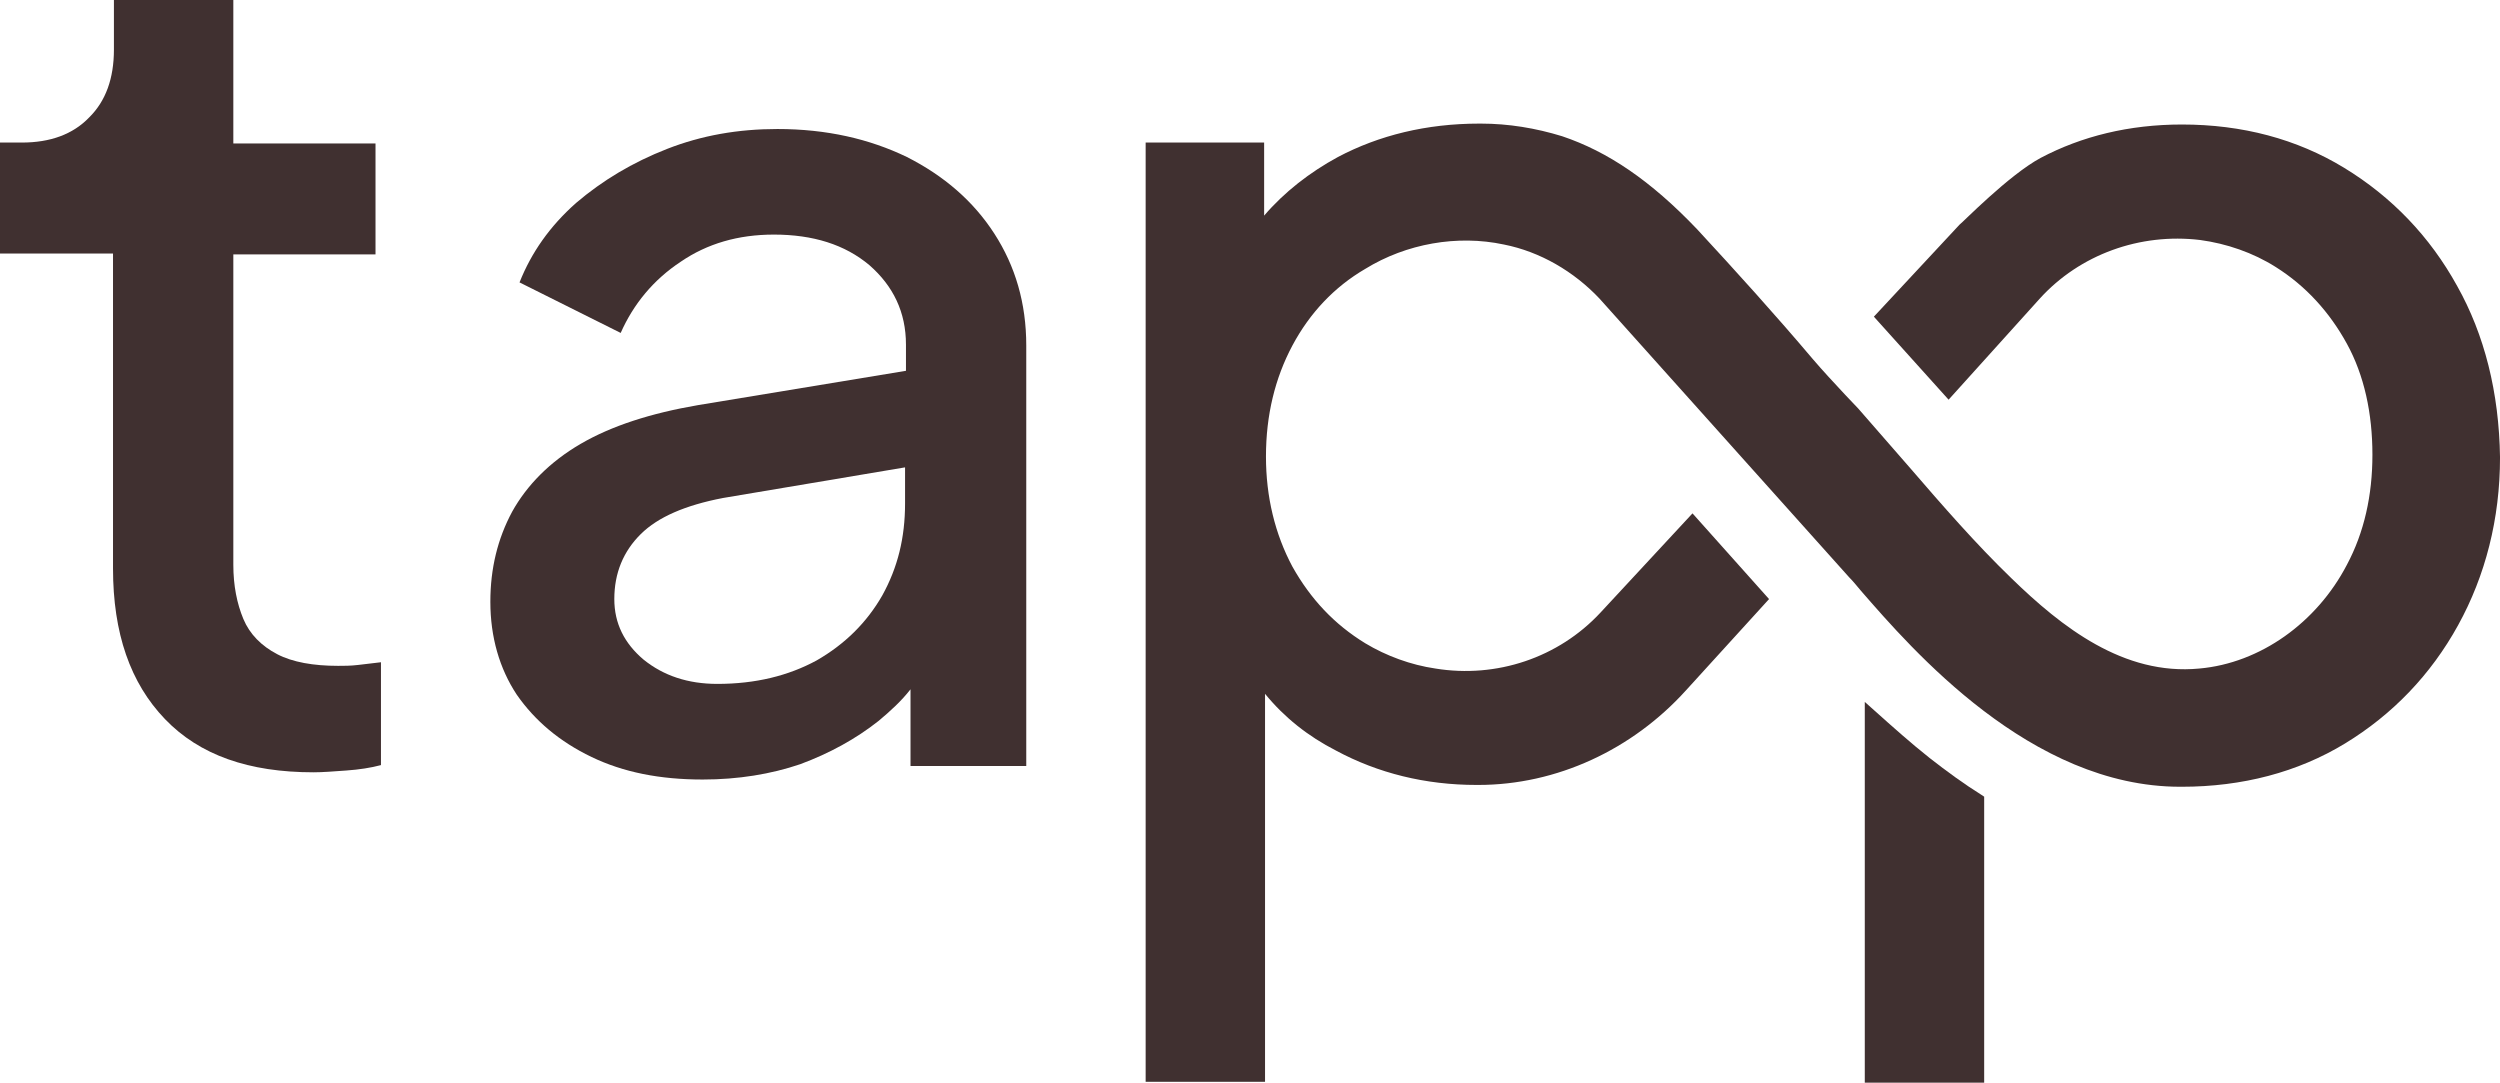
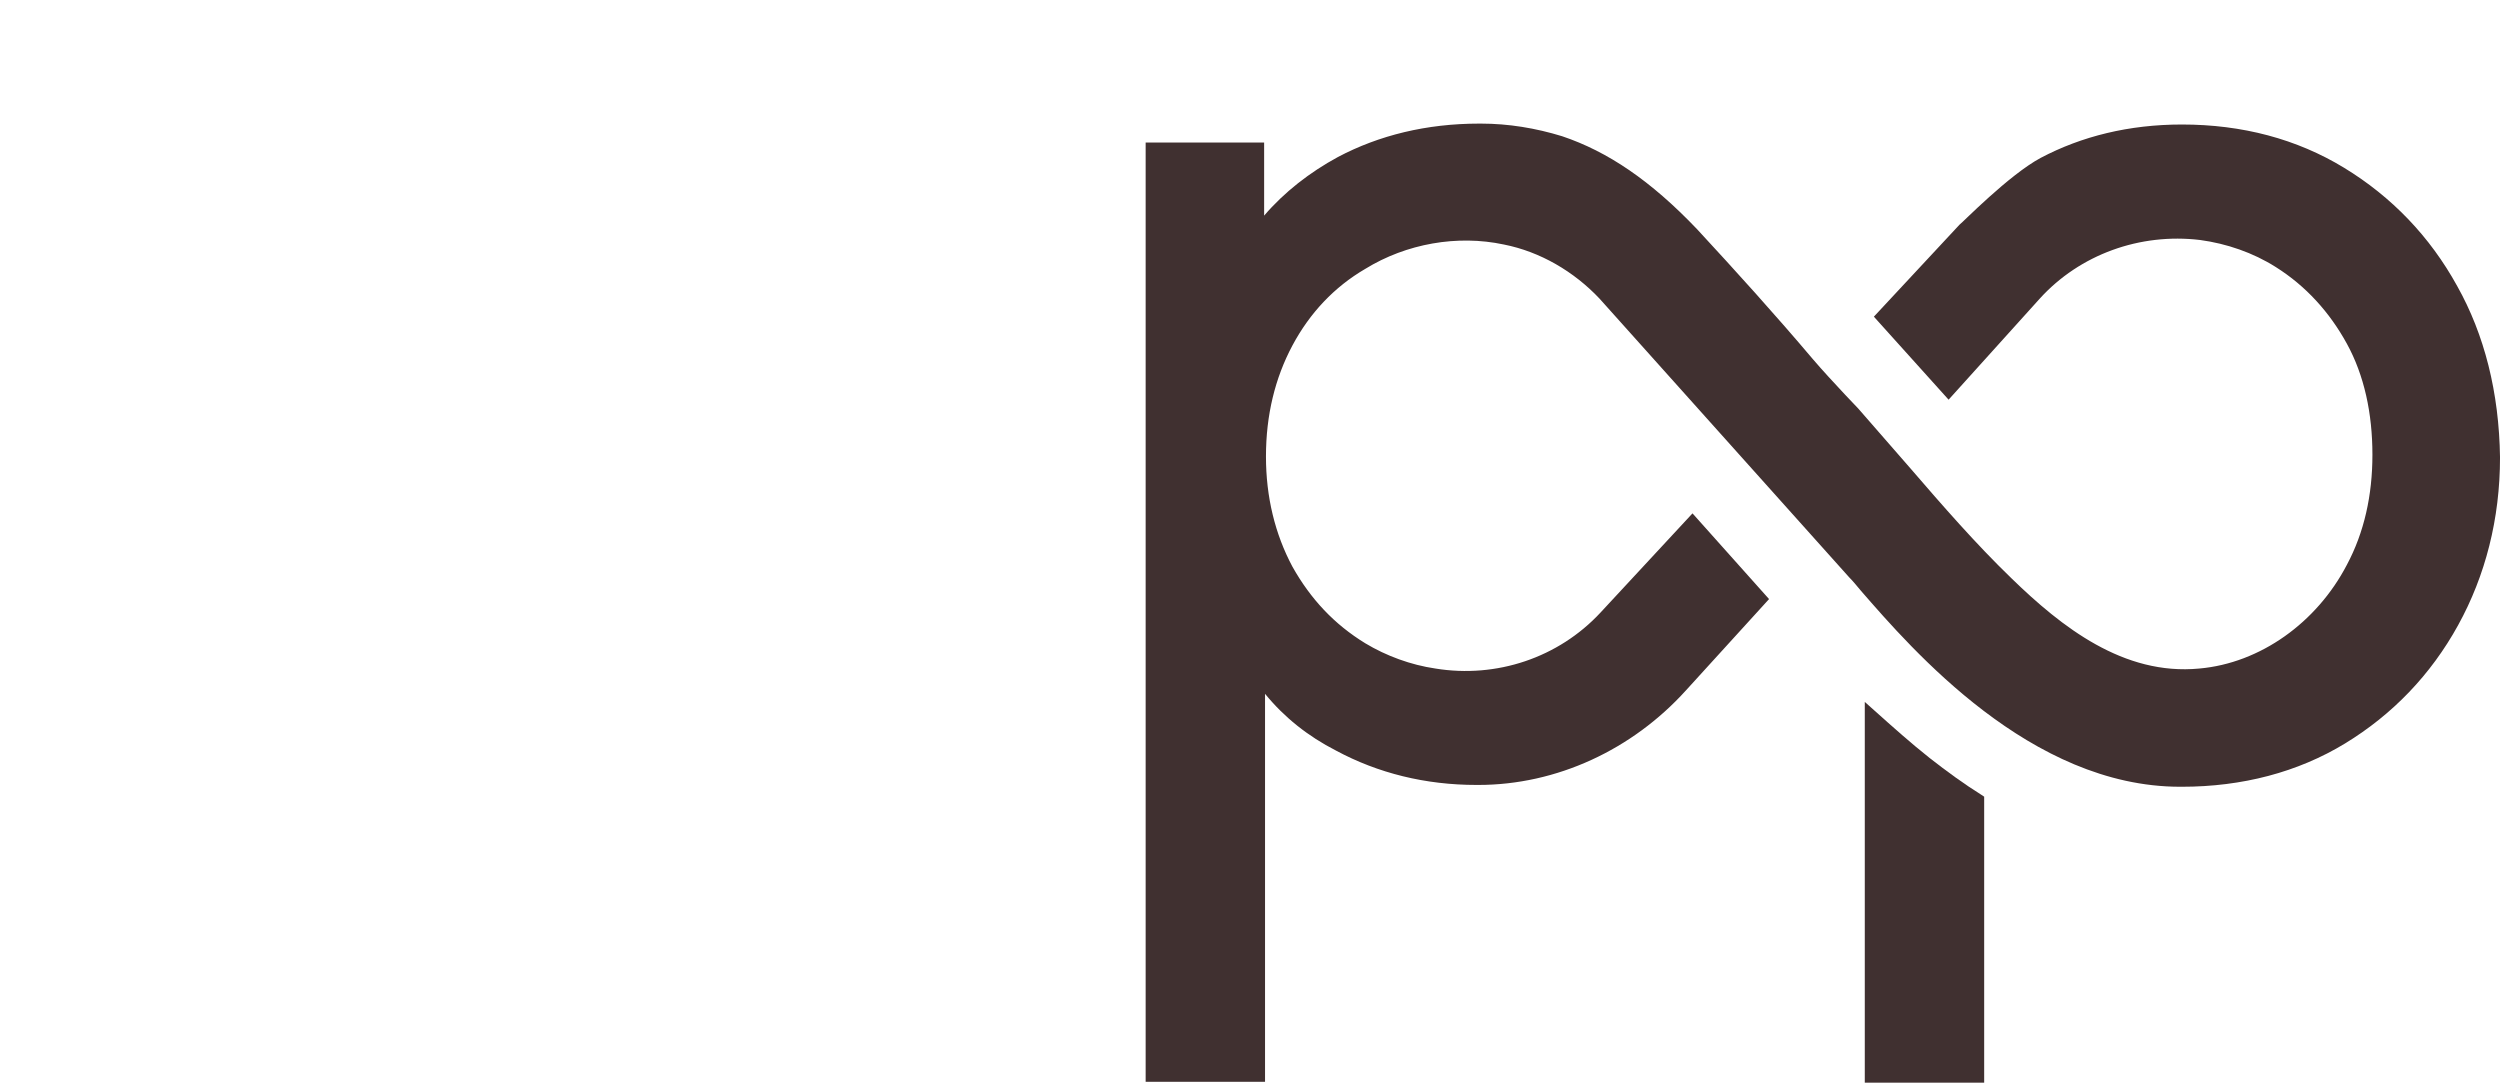
<svg xmlns="http://www.w3.org/2000/svg" width="127" height="55" viewBox="0 0 127 55" fill="none">
  <path d="M98.018 38.5C97.092 37.767 96.166 36.942 95.194 36.071L94.731 35.658V55H100.796V40.471L100.657 40.379C99.777 39.829 98.897 39.188 98.018 38.5Z" fill="#403030" />
  <path d="M124.824 14.529C123.435 12.008 121.491 9.992 119.083 8.525C116.676 7.058 113.898 6.325 110.842 6.325C108.157 6.325 105.749 6.921 103.666 8.021C102.045 8.892 99.684 11.321 99.545 11.412L95.193 16.087L98.989 20.304L103.619 15.171C105.656 12.925 108.712 11.825 111.768 12.192C113.111 12.375 114.453 12.833 115.611 13.567C117.139 14.529 118.342 15.858 119.222 17.462C120.102 19.067 120.519 20.992 120.519 23.1C120.519 25.163 120.102 27.042 119.222 28.692C117.694 31.625 114.824 33.688 111.722 33.962C107.879 34.329 104.73 31.854 102.184 29.379C100.378 27.637 98.665 25.667 97.045 23.788C96.165 22.779 95.285 21.771 94.406 20.762L93.711 20.029C93.156 19.433 92.6 18.837 92.091 18.242C90.192 15.996 88.201 13.796 86.21 11.642C83.849 9.167 81.673 7.7 79.358 6.921C78.016 6.508 76.626 6.279 75.237 6.279H75.145C72.46 6.279 70.052 6.875 67.969 7.975C66.533 8.754 65.237 9.763 64.218 10.954V7.242H58.199V54.954H64.264V35.246C65.237 36.438 66.441 37.4 67.876 38.133C70.006 39.279 72.413 39.875 75.006 39.875H75.099C79.08 39.875 82.923 38.087 85.655 35.062L89.868 30.433L85.979 26.079L81.303 31.121C79.173 33.413 76.025 34.467 72.922 33.962C71.672 33.779 70.422 33.321 69.357 32.679C67.783 31.717 66.579 30.433 65.653 28.783C64.774 27.133 64.311 25.254 64.311 23.192C64.311 21.083 64.774 19.204 65.653 17.554C66.533 15.904 67.783 14.575 69.357 13.658C71.441 12.375 74.034 11.917 76.395 12.421C78.247 12.787 79.96 13.796 81.257 15.171L93.943 29.333C94.128 29.517 94.313 29.746 94.544 30.021C97.137 33 103.156 39.967 110.749 39.967H110.842C113.898 39.967 116.722 39.233 119.13 37.767C121.537 36.3 123.482 34.283 124.871 31.762C126.26 29.242 127.001 26.354 127.001 23.238C126.954 19.938 126.213 17.004 124.824 14.529Z" fill="#403030" />
-   <path d="M17.177 33.825C15.927 33.825 14.862 33.642 14.075 33.229C13.288 32.817 12.686 32.221 12.362 31.442C12.038 30.663 11.853 29.746 11.853 28.692V12.925H19.076V7.287H11.853V0H5.787V2.521C5.787 3.987 5.371 5.133 4.537 5.958C3.704 6.829 2.546 7.242 1.111 7.242H0V12.879H5.741V28.875C5.741 32.175 6.621 34.696 8.38 36.529C10.14 38.362 12.64 39.233 15.927 39.233C16.39 39.233 16.946 39.188 17.594 39.142C18.242 39.096 18.844 39.004 19.353 38.867V33.642C18.983 33.688 18.613 33.733 18.196 33.779C17.825 33.825 17.455 33.825 17.177 33.825Z" fill="#403030" />
-   <path d="M46.069 7.975C44.171 7.058 41.995 6.554 39.495 6.554C37.504 6.554 35.652 6.875 33.892 7.563C32.133 8.25 30.605 9.167 29.262 10.312C27.92 11.504 26.994 12.833 26.392 14.346L31.531 16.913C32.179 15.446 33.198 14.208 34.587 13.292C35.929 12.375 37.504 11.917 39.309 11.917C41.3 11.917 42.921 12.421 44.171 13.475C45.375 14.529 46.023 15.858 46.023 17.508V18.837L35.467 20.579C33.059 20.992 31.068 21.633 29.494 22.55C27.92 23.467 26.762 24.658 26.021 25.988C25.281 27.363 24.91 28.875 24.91 30.571C24.91 32.358 25.373 33.962 26.253 35.292C27.179 36.621 28.429 37.675 30.049 38.454C31.67 39.233 33.522 39.6 35.698 39.6C37.504 39.6 39.17 39.325 40.652 38.821C42.134 38.271 43.476 37.538 44.634 36.621C45.236 36.117 45.791 35.612 46.254 35.017V38.913H52.134V17.554C52.134 15.4 51.579 13.521 50.514 11.871C49.449 10.221 47.967 8.938 46.069 7.975ZM44.819 30.25C44.032 31.625 42.921 32.725 41.485 33.55C40.05 34.329 38.383 34.742 36.439 34.742C34.957 34.742 33.707 34.329 32.688 33.504C31.716 32.679 31.207 31.671 31.207 30.433C31.207 29.104 31.67 28.004 32.55 27.133C33.429 26.262 34.818 25.667 36.717 25.3L45.977 23.742V25.575C45.977 27.317 45.606 28.829 44.819 30.25Z" fill="#403030" />
</svg>